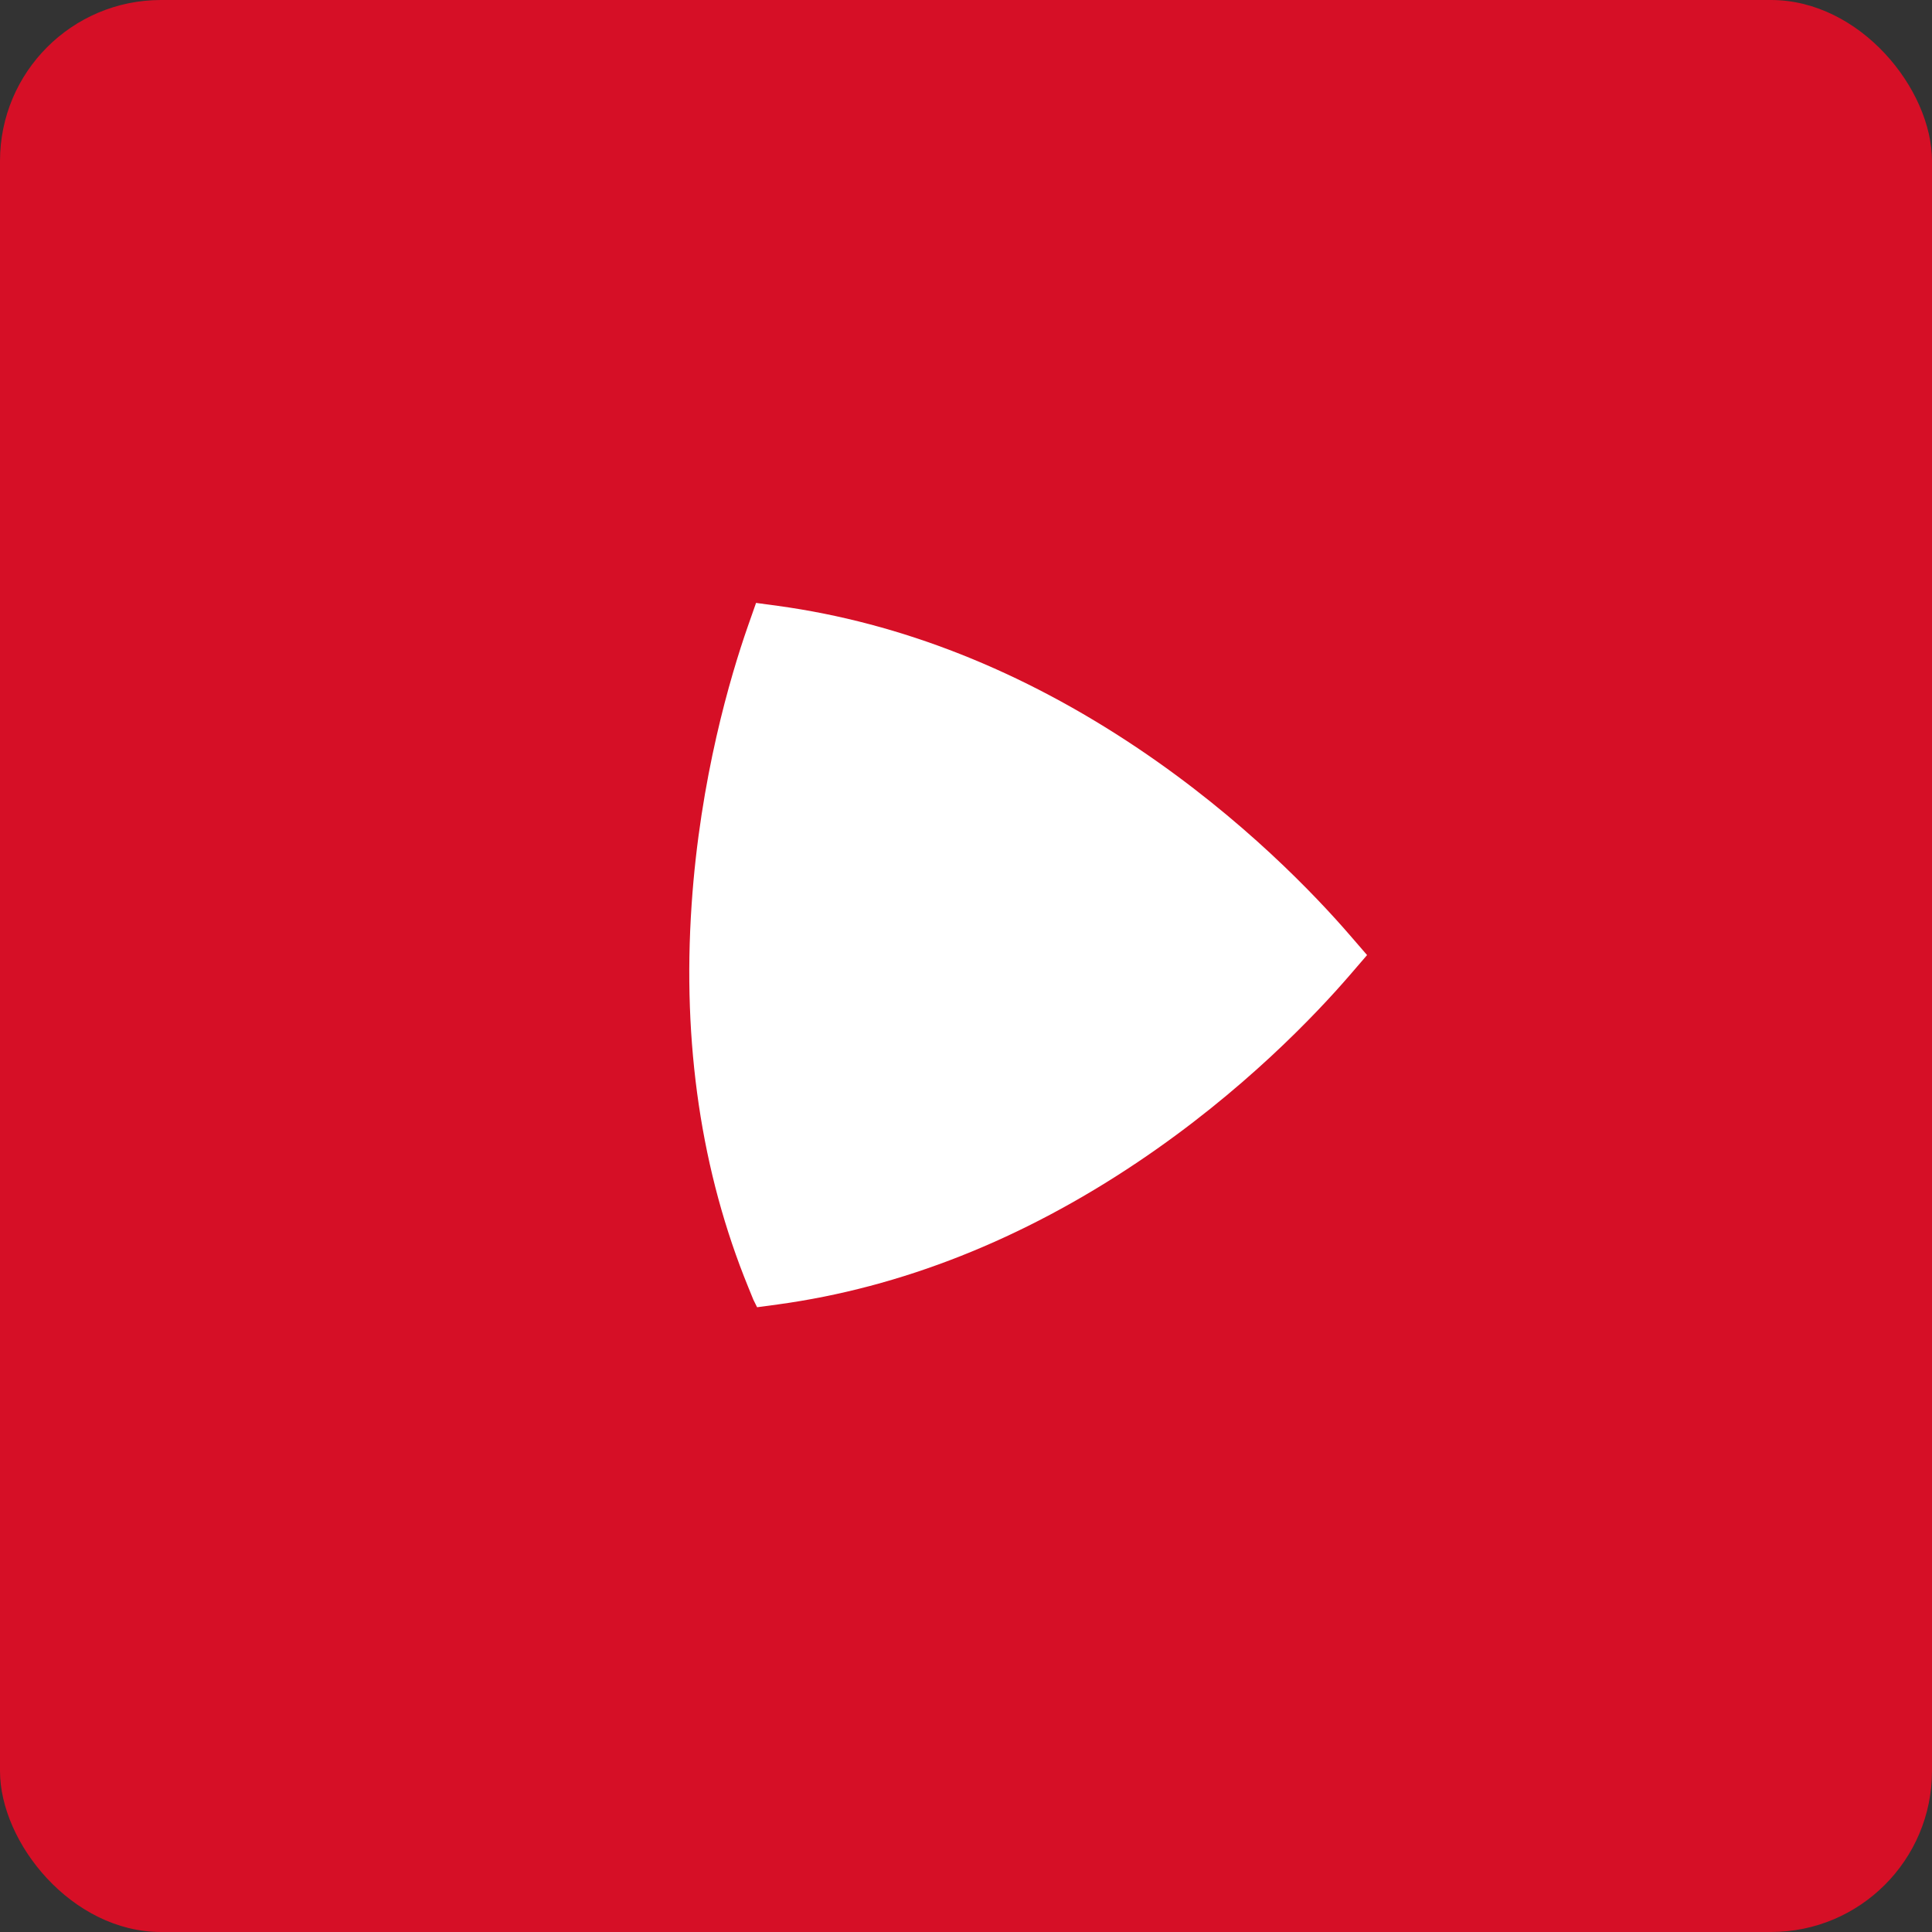
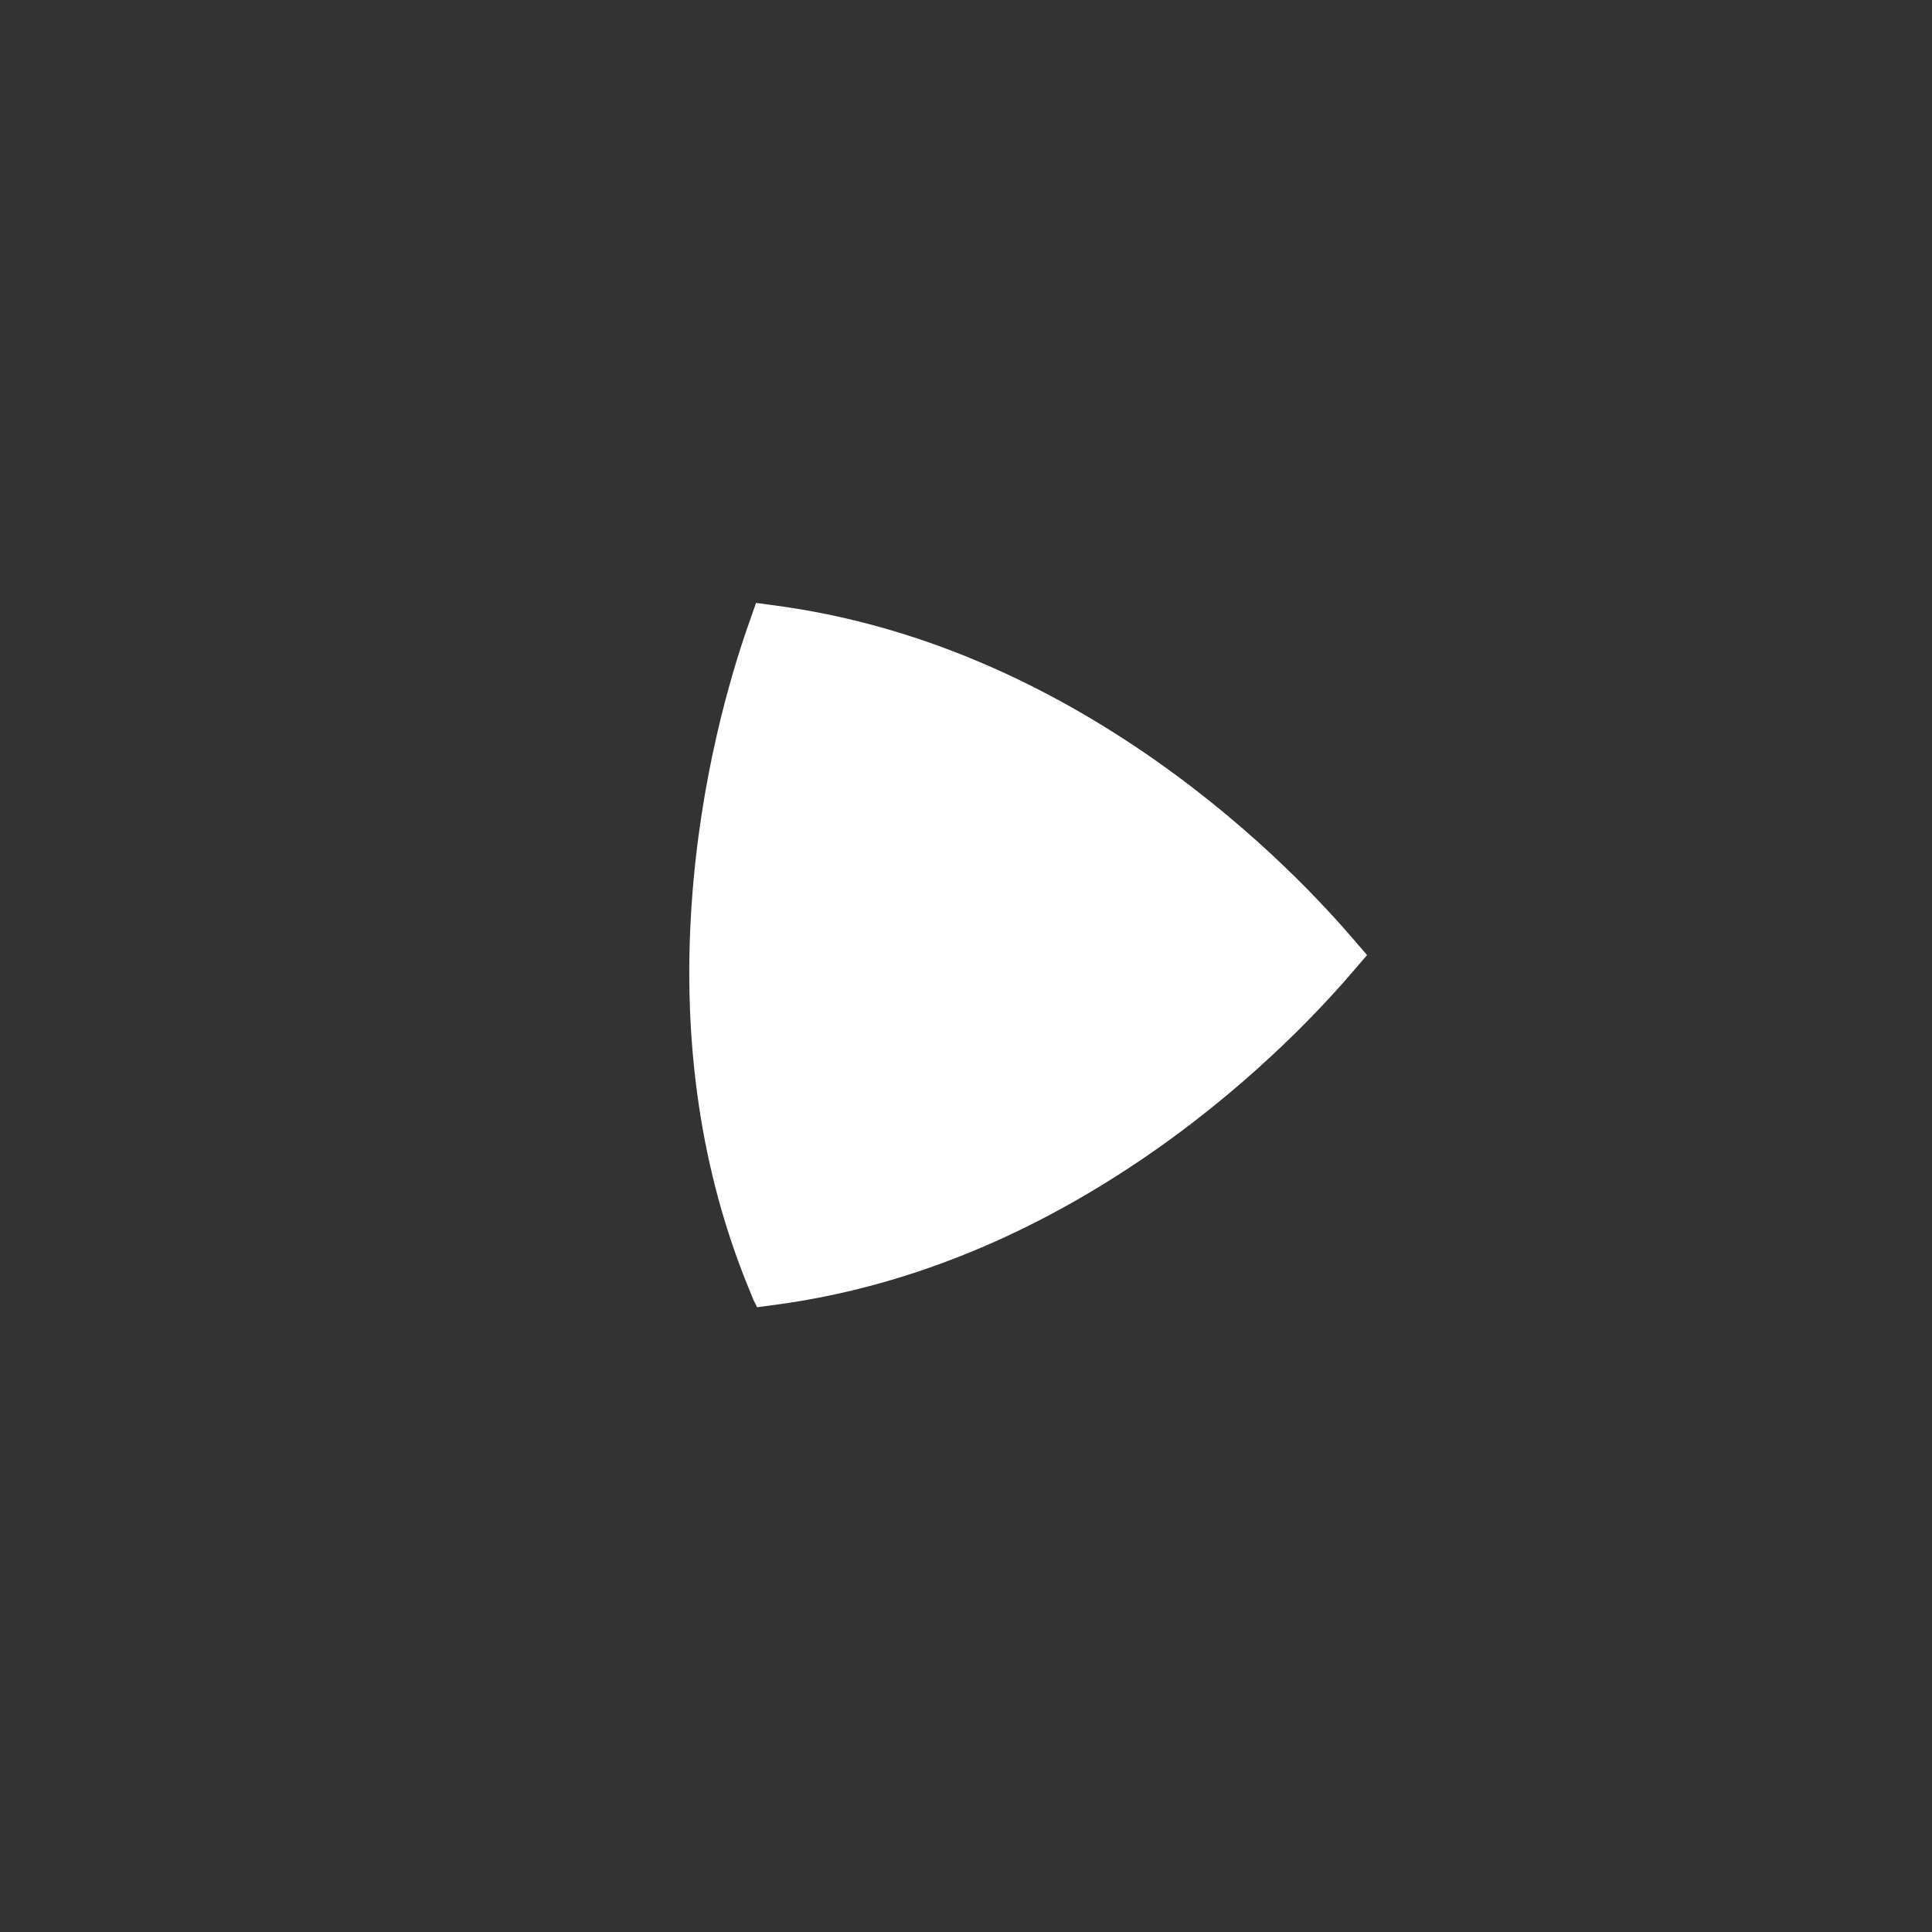
<svg xmlns="http://www.w3.org/2000/svg" width="48" height="48" viewBox="0 0 48 48" fill="none">
  <rect x="0" y="0" width="48" height="48" fill="#333333" stroke="none" />
-   <rect width="48" height="48" rx="4" fill="#D60F26" />
  <path d="M33.964 23.729L33.548 24.212C32.697 25.2 30.879 27.119 28.265 28.873C25.395 30.8 22.388 31.989 19.329 32.408L18.81 32.478L18.718 32.293L18.591 31.981C17.423 29.123 16.949 25.925 17.183 22.475C17.395 19.334 18.148 16.8 18.577 15.569L18.784 14.979L19.329 15.053C22.388 15.472 25.395 16.661 28.265 18.587C30.879 20.342 32.697 22.261 33.549 23.248L33.965 23.729L33.964 23.729Z" fill="white" />
</svg>